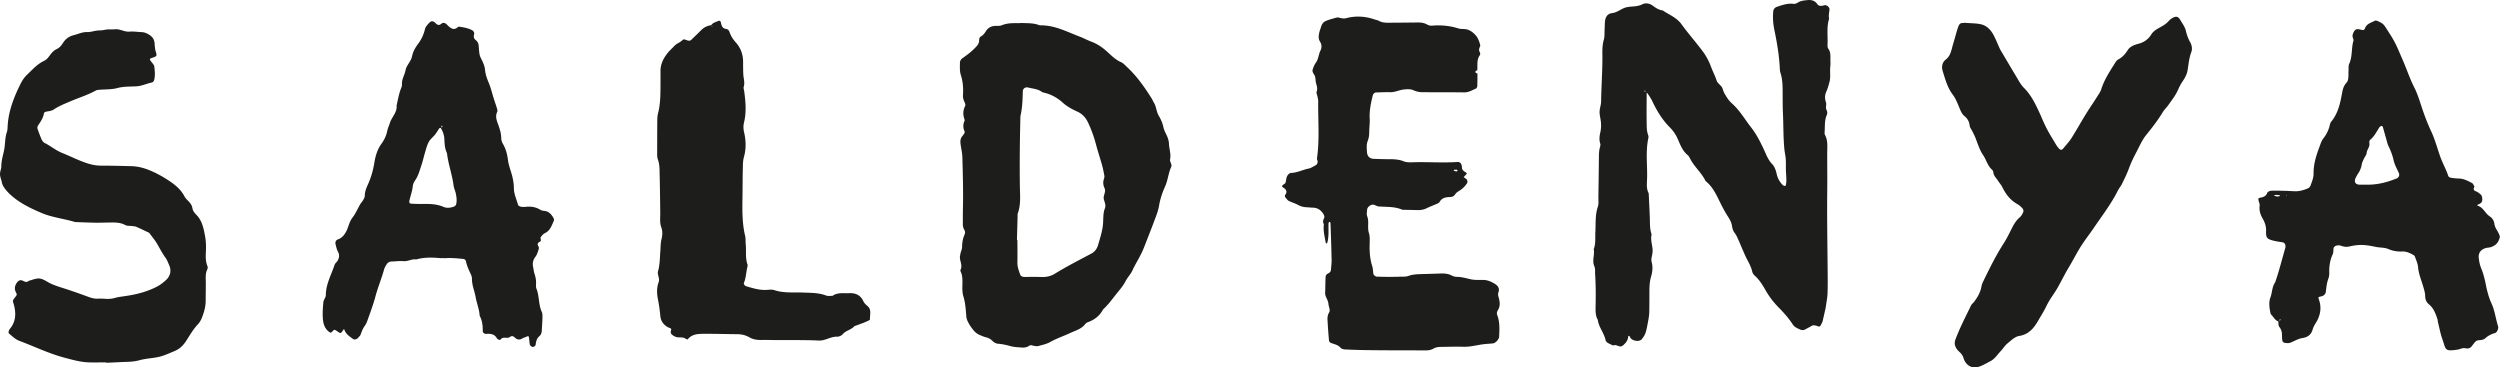
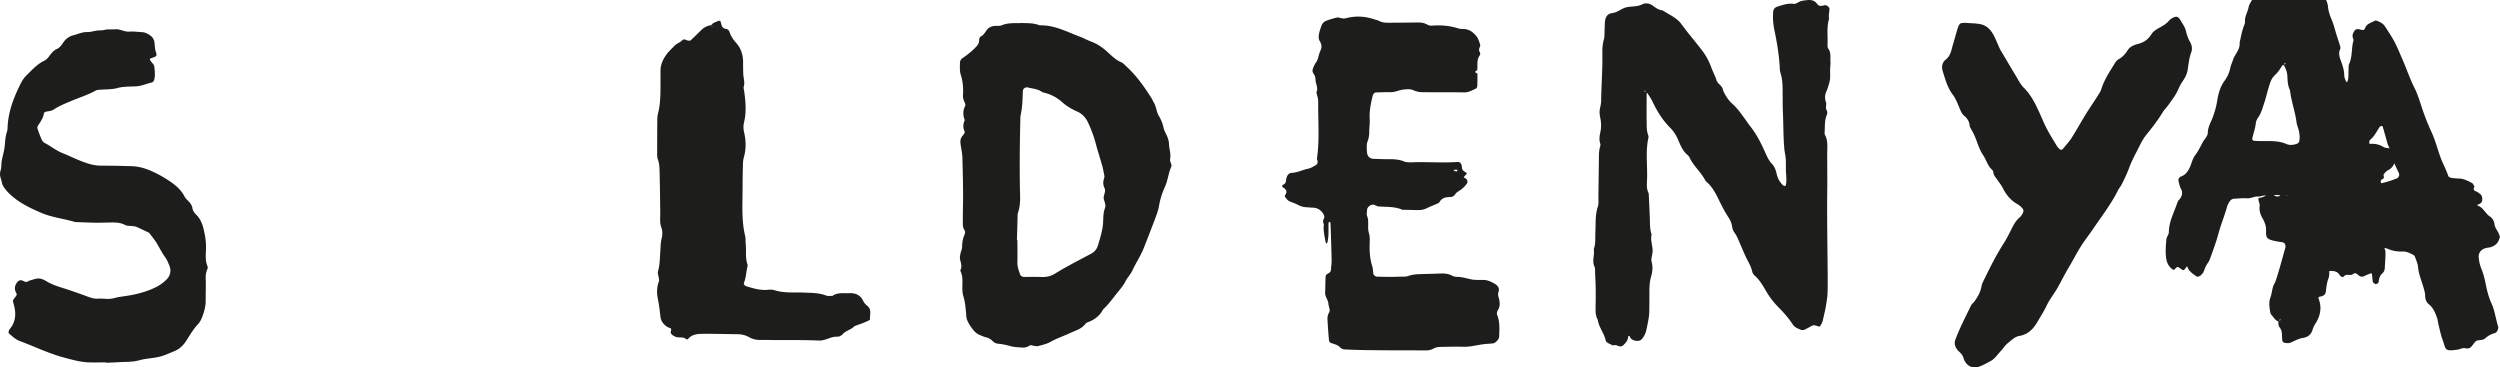
<svg xmlns="http://www.w3.org/2000/svg" viewBox="0 0 382.62 56.19" data-sanitized-data-name="Livello 1" data-name="Livello 1" id="Livello_1">
  <defs>
    <style>.cls-1{fill:#1d1d1b;stroke-width:0}</style>
  </defs>
-   <path d="M252.02 14.11c0 1.54-.03 3.08 0 4.62.01.64-.01 1.3.22 1.92.05.15.08.33.04.48-.46 2.09-.12 4.2-.2 6.3-.03.72-.12 1.47.25 2.15.06 1.21.12 2.43.17 3.64.04.89-.04 1.78.28 2.64-.18.73.04 1.43.13 2.14.05.39 0 .81-.09 1.2-.07.32-.12.6-.03.93.19.72.13 1.45-.08 2.16-.24.79-.27 1.59-.27 2.4 0 .97 0 1.95-.02 2.92 0 .56-.09 1.11-.2 1.68-.3 1.58-.34 1.83-.93 2.61a.7.7 0 0 1-.19.15c-.4.25-1.21.1-1.53-.29-.05-.06-.08-.14-.11-.21-.11-.22-.25-.2-.28.05-.06.53-.37.89-.73 1.22-.11.1-.28.2-.42.2-.38.01-.73-.35-1.14-.14-.29-.14-.59-.26-.86-.43-.13-.08-.26-.23-.29-.37-.23-1.11-1.06-2-1.2-3.14-.35-.59-.35-1.24-.34-1.89.04-1.7.04-3.4-.07-5.1-.02-.41.04-.85-.12-1.2-.38-.88.08-1.75-.09-2.62.33-.86.2-1.76.25-2.65.07-1.29-.05-2.59.38-3.85.15-.44.08-.97.08-1.45.03-2.03.06-4.05.08-6.08 0-.57.02-1.13.19-1.68.04-.14.06-.32.01-.46-.18-.56-.12-1.1.01-1.67.11-.47.14-.97.11-1.45-.03-.56-.21-1.11-.22-1.67 0-.56.23-1.1.24-1.67.03-2.43.23-4.86.19-7.29-.01-.73.02-1.45.23-2.17.13-.45.08-.96.11-1.45.02-.41.02-.81.05-1.21.06-.78.38-1.29 1.12-1.38.85-.11 1.44-.74 2.23-.9.78-.16 1.6-.05 2.37-.44.5-.26 1.11-.16 1.61.21.46.34.92.66 1.51.72.99.67 2.14 1.09 2.89 2.13 1.04 1.44 2.23 2.77 3.29 4.2.53.73.93 1.51 1.24 2.35.25.68.6 1.32.82 2.01.18.57.81.78.96 1.37.12.46.39.89.65 1.29.22.34.49.66.79.92 1.16 1.04 1.92 2.38 2.86 3.59.85 1.08 1.47 2.31 2.05 3.56.33.73.61 1.48 1.2 2.09.38.4.58.97.7 1.53.14.65.46 1.21.92 1.68.09.09.24.13.38.16.02 0 .1-.13.11-.2.04-.24.08-.48.07-.72 0-.49-.05-.97-.07-1.46-.01-.57.01-1.14-.02-1.7-.03-.48-.14-.95-.2-1.42-.19-1.85-.15-3.71-.23-5.56-.05-.97-.04-1.94-.05-2.92 0-1.13.02-2.26-.34-3.37-.1-.3-.09-.64-.11-.97-.12-1.94-.45-3.84-.85-5.74a9.5 9.5 0 0 1-.14-2.66c.02-.31.25-.6.55-.7.84-.28 1.67-.58 2.59-.46.21.03.48-.1.67-.22.44-.27.92-.3 1.4-.35.6-.07 1.13.05 1.51.58.29.4.68.33 1.08.21.36-.11.84.28.81.64-.04.47-.17.94-.06 1.42-.4 1.27-.18 2.58-.24 3.86 0 .24-.02.53.11.71.48.66.28 1.41.34 2.12.02.32-.05.64-.05.97-.03.64.07 1.32-.08 1.93-.14.53-.29 1.09-.52 1.6-.25.56-.22 1.07-.03 1.64.11.35-.13.76.09 1.16.11.19.13.51.04.7-.34.77-.3 1.58-.33 2.38 0 .24-.07.52.04.71.49.92.34 1.89.34 2.86 0 2.02.03 4.05 0 6.07-.04 4.05.04 8.1.07 12.15.01 1.05.02 2.11-.02 3.16-.02.64-.15 1.27-.24 1.9-.02.15-.05.31-.08.46-.14.63-.28 1.26-.43 1.89-.04.16-.12.3-.19.45l-.12.21c-.09.19-.23.23-.41.13-.07-.04-.15-.05-.23-.07-.23-.06-.46-.13-.7 0-.35.21-.71.39-1.07.58-.23.12-.48.1-.7 0-.44-.19-.89-.36-1.17-.81-.62-.95-1.37-1.79-2.17-2.6-.73-.74-1.38-1.58-1.91-2.5-.48-.83-.97-1.68-1.71-2.33-.17-.15-.34-.38-.39-.61-.19-.89-.69-1.63-1.06-2.43-.4-.88-.76-1.78-1.16-2.67a4.31 4.31 0 0 0-.47-.84c-.27-.34-.36-.73-.42-1.12-.08-.49-.3-.9-.57-1.32-.48-.74-.9-1.53-1.29-2.33-.57-1.17-1.12-2.33-2.17-3.17-.6-1.25-1.7-2.15-2.34-3.37-.11-.21-.22-.46-.4-.6-.79-.64-1.12-1.54-1.51-2.44a5.84 5.84 0 0 0-1.21-1.79c-1.15-1.15-2-2.53-2.69-4.01-.2-.43-.49-.83-.75-1.23-.03-.05-.14-.06-.22-.09-.05-.12-.11-.24-.16-.35-.04.04-.07.08-.12.13.12.05.23.1.34.15M156.14 3.51c.96.06 1.95-.03 2.88.33.07.03.16.04.24.04 2.18-.03 4.04.99 6 1.73.6.22 1.17.55 1.78.77.85.32 1.59.81 2.25 1.39.73.64 1.38 1.36 2.3 1.75.35.15.63.5.93.77 1.49 1.39 2.65 3.05 3.73 4.76.13.2.21.44.34.64.39.62.38 1.39.76 2.03.33.55.59 1.15.72 1.79.08.39.28.76.45 1.12.22.44.37.9.39 1.39.03.79.34 1.55.17 2.37-.08.36.35.78.17 1.16-.44.96-.5 2.03-.94 3-.43.95-.76 1.95-.93 3-.12.71-.4 1.4-.65 2.08-.54 1.44-1.1 2.86-1.66 4.29-.18.45-.39.89-.62 1.32-.37.72-.8 1.4-1.13 2.14-.27.6-.75 1.06-1.04 1.63-.3.59-.69 1.08-1.1 1.58-.77.93-1.45 1.94-2.35 2.76-.51.98-1.32 1.6-2.35 1.97-.15.05-.3.16-.39.28-.58.76-1.47.98-2.26 1.35-1.02.48-2.09.83-3.09 1.39-.55.31-1.21.45-1.83.62-.22.06-.48 0-.71-.04-.23-.03-.43-.18-.68 0-.34.24-.75.3-1.16.27-.56-.05-1.14-.06-1.68-.21-.62-.17-1.25-.32-1.9-.37-.33-.02-.63-.18-.86-.41-.3-.3-.62-.49-1.03-.58-.31-.07-.61-.22-.9-.33-.47-.19-.83-.51-1.12-.9-.25-.32-.48-.65-.66-1.01-.15-.28-.29-.59-.31-.9-.09-1.05-.14-2.09-.45-3.11-.19-.6-.17-1.28-.15-1.93.01-.65.01-1.29-.28-1.9-.03-.07-.05-.18-.02-.24.39-.72-.19-1.41-.07-2.12.03-.16.05-.32.09-.47.08-.31.23-.62.23-.93 0-.66.11-1.28.38-1.89.1-.22.1-.47-.03-.69-.17-.28-.25-.59-.24-.92 0-.73 0-1.46.01-2.19.07-2.67-.01-5.34-.08-8.01-.02-.72-.21-1.43-.29-2.15-.05-.41.02-.81.31-1.13.1-.12.19-.26.28-.39.09-.15.05-.28-.02-.45-.17-.38-.16-.79-.06-1.19.04-.16.17-.34.12-.46-.27-.72-.27-1.41.09-2.11.06-.12 0-.32-.05-.46-.17-.37-.32-.73-.29-1.16.07-1.06 0-2.08-.33-3.11-.19-.6-.14-1.28-.13-1.92 0-.21.16-.49.33-.61.8-.55 1.57-1.14 2.22-1.87.23-.25.37-.51.38-.85 0-.24.05-.53.27-.64.38-.2.59-.53.81-.87.34-.51.83-.74 1.44-.75.32 0 .67.02.96-.1.94-.39 1.91-.31 2.88-.32m-.57 33.21h.07c0 1.14.02 2.27 0 3.4-.02.67.21 1.27.43 1.88.07.2.33.35.58.35.89 0 1.78-.02 2.67.01.76.03 1.45-.12 2.08-.52 1.79-1.1 3.66-2.05 5.52-3.04.54-.28.89-.74 1.05-1.28.34-1.16.73-2.32.79-3.54.04-.73 0-1.44.28-2.15.19-.47-.08-.95-.18-1.42-.11-.56.39-1.07.11-1.66a1.84 1.84 0 0 1-.08-1.42c.05-.15.09-.32.06-.47-.12-.63-.24-1.27-.43-1.89-.29-1.01-.62-2-.88-3.01a19.56 19.56 0 0 0-1.16-3.18c-.36-.77-.85-1.35-1.63-1.71-.81-.37-1.59-.78-2.27-1.39-.79-.72-1.7-1.23-2.74-1.5-.16-.04-.34-.06-.46-.15-.62-.46-1.37-.48-2.07-.66-.46-.12-.83.15-.84.58-.04 1.21-.06 2.42-.33 3.62-.05.24-.05.48-.05.73-.08 3.4-.12 6.81-.07 10.21.02 1.37.17 2.76-.31 4.09-.06.15-.03.32-.04.48-.03 1.22-.07 2.43-.1 3.64M226.12 11.21c0 .64 0 1.29-.02 1.93 0 .14-.1.36-.2.41-.59.26-1.13.6-1.82.59-2.11-.03-4.21-.01-6.32-.03-.49 0-.96-.08-1.42-.29-.46-.22-.95-.17-1.43-.13-.72.06-1.39.44-2.14.42-.73-.02-1.46.02-2.18.04-.21 0-.43.22-.49.45-.29 1.18-.54 2.36-.47 3.59.04.64-.07 1.29-.07 1.94 0 .49-.05.97-.23 1.43-.22.55-.15 1.12-.12 1.68.04.68.4 1.05 1.06 1.07.65.02 1.3.05 1.94.05.89 0 1.77-.02 2.63.33.36.15.8.16 1.2.15 2.34-.09 4.68.11 7.03-.05.34-.02.57.18.64.56.02.08.03.16.03.24 0 .36.21.56.51.74.32.19.29.22.04.48-.1.1-.18.2-.28.31.14.09.27.17.4.27.18.14.23.49.12.65-.27.41-.6.76-1.01 1.04-.26.18-.58.33-.75.58-.2.3-.42.48-.76.49-.66.02-1.3.07-1.68.75-.07.13-.24.21-.39.28-.52.23-1.05.42-1.56.67-.45.23-.91.31-1.41.3-.65-.01-1.29-.03-1.94-.04-.16 0-.34.02-.48-.04-1.15-.49-2.38-.38-3.59-.48-.23-.02-.45-.19-.68-.25-.43-.12-1.02.31-1.05.76-.02.32-.1.69 0 .96.35.85 0 1.75.28 2.61.17.53.12 1.13.11 1.69-.03 1.14.04 2.25.39 3.35.12.38.12.8.18 1.2.02.17.34.43.53.43.57.01 1.13.03 1.69.03.65 0 1.29 0 1.94-.03.4-.01.83.03 1.2-.11.63-.23 1.26-.26 1.91-.28.97-.03 1.95-.05 2.91-.09.66-.03 1.29.01 1.88.34.21.11.47.16.7.17.74 0 1.43.21 2.14.37.62.14 1.29.09 1.93.1.67.01 1.26.29 1.81.63.43.27.7.67.51 1.23-.08.23-.08.43-.01.69.2.7.35 1.41-.1 2.11-.12.18-.18.5-.1.68.44 1.09.35 2.22.31 3.35-.01.38-.55.98-.93 1.02-.48.06-.97.07-1.45.13-1.04.13-2.05.43-3.12.39-1.05-.03-2.1 0-3.16.02-.48 0-.97.01-1.41.27-.36.21-.76.27-1.17.27-.57 0-1.13 0-1.7-.01-2.27 0-4.53 0-6.8-.03-1.3-.01-2.59-.05-3.88-.11-.22-.01-.51-.1-.65-.25-.4-.47-.97-.55-1.49-.75-.13-.05-.27-.23-.28-.36-.1-1.05-.17-2.09-.23-3.14-.03-.41.04-.81.25-1.17.13-.23.08-.46.02-.69-.06-.24-.12-.47-.14-.71-.07-.57-.52-1-.49-1.61.04-.81.02-1.62.07-2.43.01-.24.17-.42.42-.54.22-.1.38-.28.4-.56.03-.48.11-.97.1-1.45-.04-1.86-.1-3.73-.17-5.59 0-.21-.12-.32-.19-.26a.36.36 0 0 0-.11.21c-.03.97.07 1.94-.17 2.9-.02.07-.08.14-.13.21-.05-.05-.12-.1-.13-.16-.17-.94-.42-1.86-.28-2.83-.21-.31-.13-.59.02-.9.11-.22.02-.46-.12-.68-.38-.59-.88-.92-1.59-.94-.32 0-.65-.05-.97-.06-.5-.02-.94-.16-1.38-.4-.43-.23-.91-.35-1.33-.57-.2-.1-.34-.33-.5-.51-.23-.25-.01-.44.08-.64.12-.25.03-.47-.13-.66-.1-.12-.26-.19-.38-.29-.15-.11-.12-.24.06-.37.12-.09.3-.17.35-.3.09-.22.1-.47.15-.7.1-.43.37-.8.79-.82.91-.04 1.71-.48 2.57-.65.38-.07.74-.32 1.09-.5a.61.61 0 0 0 .33-.59c0-.16-.12-.32-.1-.47.42-2.9.15-5.81.19-8.72 0-.47-.18-.94-.28-1.41.33-.65-.11-1.25-.13-1.88 0-.16-.03-.32-.06-.48-.09-.39-.51-.68-.38-1.11.11-.38.28-.77.51-1.09.39-.55.39-1.23.68-1.81.23-.47.21-.94-.07-1.39-.28-.45-.21-.93-.1-1.41.07-.31.2-.61.29-.92.13-.42.41-.71.79-.86.53-.2 1.07-.35 1.62-.49.14-.04.32.02.47.06.32.08.62.13.95.04 1.44-.38 2.87-.3 4.29.18.23.08.48.11.68.22.45.25.92.3 1.41.3 1.54-.01 3.07-.02 4.61-.04.5 0 .96.07 1.4.32.2.11.46.18.69.17 1.39-.12 2.74 0 4.08.42.3.09.64.08.96.1.7.05 1.22.44 1.66.92.38.41.57.96.72 1.5.02.07.01.17-.02.23-.13.29-.24.57-.04.89.07.12.09.36.01.45-.53.72-.32 1.56-.4 2.34l.06-.06c-.15.08-.4.11-.33.36.03.09.22.13.33.2l-.06-.06Zm-3.64 14.9c.14.05.28.11.42.13.05 0 .13-.08.18-.13 0 0-.06-.12-.09-.13-.14-.01-.29 0-.43 0-.03 0-.05.08-.08.12M348.81 49.23c-.61-.14-.83-.72-1.23-1.1-.05-.05-.07-.15-.09-.22-.17-.8-.29-1.64 0-2.4.28-.76.23-1.61.72-2.3.61-1.75 1.05-3.55 1.57-5.33.02-.07 0-.16 0-.24.03-.2-.17-.51-.37-.54-.47-.09-.96-.14-1.43-.26-1.01-.25-1.2-.44-1.16-1.48.03-.69-.18-1.3-.49-1.85-.38-.66-.6-1.29-.49-2.05.03-.22-.1-.46-.15-.69-.09-.37-.08-.45.19-.5.49-.1.92-.21 1.12-.76.06-.16.39-.31.61-.32.64-.03 1.29 0 1.94.01.56.01 1.13.05 1.69.07.66.02 1.28-.16 1.88-.4.25-.1.42-.24.5-.47.22-.6.48-1.19.47-1.87-.02-1.48.45-2.86.96-4.22.14-.38.26-.77.51-1.09.51-.65.86-1.36 1.03-2.16.03-.15.1-.32.2-.44 1.07-1.3 1.39-2.88 1.68-4.47.1-.58.27-1.08.68-1.52.15-.16.22-.43.25-.67.04-.4.02-.81.04-1.21.02-.32-.03-.68.09-.96.53-1.14.32-2.4.66-3.56.04-.13-.04-.31-.09-.46-.12-.34.01-.63.16-.92.17-.33.44-.45.8-.37.69.16.76.19.91-.19.28-.7.96-.81 1.5-1.12.1-.06.3 0 .43.05.76.35.88.45 1.27 1.05 1.5 2.31 1.45 2.34 2.65 5.12.57 1.33 1.03 2.71 1.69 4.01.47.93.78 1.94 1.11 2.94.43 1.31.92 2.59 1.5 3.83.58 1.25.92 2.58 1.38 3.87.36.99.88 1.9 1.21 2.9.04.12.24.23.38.26.4.07.8.11 1.21.12.76.01 1.4.36 2.04.69.17.09.25.37.38.56-.21.34-.17.57.24.72.22.08.42.24.61.39.28.21.34.52.34.86 0 .37-.2.59-.53.71-.24.08-.29.2-.13.25.83.27 1.11 1.16 1.78 1.6.43.28.68.69.74 1.19.07.59.49 1.01.7 1.54.18.45.16.42-.01.88-.22.59-.65.9-1.2 1.1-.22.08-.48.08-.71.13-.85.2-1.27.76-1.18 1.55.06.56.18 1.11.4 1.64.3.74.5 1.52.66 2.32.2 1.03.46 2.05.9 3.01.51 1.11.63 2.33 1 3.49.11.33-.17.94-.47 1.02-.56.15-1.05.4-1.48.79-.25.23-.58.27-.9.3-.54.06-.53.08-1.17.91-.27.34-.58.43-1.05.32-.35-.08-.75.16-1.15.22-2.08.32-1.74-.06-2.31-1.61-.3-.83-.45-1.71-.67-2.57-.04-.16-.03-.33-.08-.48-.28-.85-.59-1.69-1.31-2.28-.41-.34-.56-.76-.57-1.27-.01-.48-.15-.94-.29-1.41-.29-1-.71-1.96-.8-3.02-.05-.55-.3-1.09-.49-1.62-.04-.12-.21-.23-.35-.3-.5-.26-1-.49-1.6-.46-.73.03-1.42-.08-2.12-.38-.57-.25-1.26-.19-1.89-.32-1.65-.35-2.53-.42-4.06-.07-.52.12-.94.02-1.4-.15-.14-.05-.32-.01-.48 0-.21 0-.51.22-.54.41-.05.32 0 .68-.14.95-.42.91-.55 1.85-.52 2.84.01.32-.05.65-.16.95-.23.62-.28 1.26-.36 1.9-.06.45-.34.67-.8.76-.38.07-.39.13-.26.48.4 1.14.26 2.21-.3 3.26-.23.42-.52.8-.66 1.29-.2.75-.69 1.19-1.54 1.32-.62.09-1.21.44-1.8.69-.32.14-.64.09-.95.05-.13-.02-.31-.17-.34-.29-.06-.31-.06-.64-.07-.97 0-.41-.11-.8-.37-1.13-.22-.28-.16-.61-.18-.93.12-.06.24-.12.37-.18-.04-.04-.08-.09-.13-.13-.06.13-.11.25-.17.38m13.86-20.96q1.89-.05 3.93-.86c.08-.03.15-.06.23-.08.3-.11.49-.49.37-.78-.28-.67-.67-1.31-.82-2-.17-.8-.47-1.53-.82-2.26-.1-.22-.16-.46-.22-.69-.2-.69-.39-1.39-.59-2.09-.06-.21-.17-.28-.32-.19-.07.04-.16.07-.2.13-.44.66-.77 1.4-1.41 1.93-.2.16-.16.41-.14.66.04.5-.38.86-.42 1.35-.02.3-.27.57-.4.86-.13.29-.3.58-.35.88-.08.49-.24.94-.51 1.35-.14.2-.25.41-.37.63-.37.69-.15 1.15.56 1.16h1.49m-14.2 1.81c.4 0 .63-.11.49-.16-.14-.06-.31-.06-.46-.08-.08 0-.16 0-.24.01-.08.02-.15.05-.23.08.15.05.29.1.44.15m1.54-.19-.09.08.15.02-.06-.1ZM67.91 39.5c-.28 0-.45.01-.61 0-1.21-.11-2.42-.13-3.6.21-.66-.12-1.23.31-1.9.26-.56-.05-1.13.02-1.7.05-.16 0-.33 0-.48.06a.88.88 0 0 0-.38.28c-.18.27-.36.55-.45.86-.39 1.4-.95 2.74-1.33 4.15-.33 1.25-.79 2.45-1.22 3.67-.11.3-.24.61-.43.86-.3.4-.44.85-.62 1.31-.08.21-.29.38-.45.56-.15.16-.53.24-.66.14-.45-.33-.94-.63-1.23-1.13-.08-.14-.13-.29-.2-.43-.09.12-.18.24-.26.36-.2.29-.3.31-.56.14-.07-.04-.13-.09-.2-.14-.45-.31-.46-.32-.84.1-.13.14-.22.12-.4 0-.65-.47-.89-1.17-.96-1.88-.09-.88-.02-1.78.06-2.66.03-.38.38-.75.38-1.12.01-1.67.84-3.1 1.34-4.62.07-.22.3-.38.43-.58.27-.44.36-.91.11-1.38-.2-.36-.28-.75-.38-1.14-.09-.36 0-.66.37-.8.57-.21.91-.6 1.2-1.12.4-.7.48-1.53 1-2.19.49-.63.8-1.39 1.21-2.09.12-.21.3-.38.42-.59.12-.21.26-.45.26-.67 0-.68.27-1.27.53-1.85.46-1.04.76-2.12.94-3.25.17-1.03.47-2.04 1.11-2.91.43-.59.73-1.25.87-1.98.08-.39.27-.76.39-1.15.28-.92 1.14-1.62 1.03-2.69.22-.94.37-1.9.75-2.79.06-.15.08-.32.07-.48-.04-.76.41-1.39.54-2.09.16-.83.85-1.37 1.01-2.18.14-.73.52-1.35.96-1.94.48-.66.82-1.39 1.01-2.19.1-.41.4-.7.67-.99.26-.28.51-.29.82-.06.06.05.12.11.18.17.27.26.54.31.83.05.21-.19.45-.17.66-.04.2.13.35.33.54.49.4.34.83.51 1.29.09.06-.05.15-.12.21-.1.71.1 1.43.21 2.06.57.2.11.33.38.26.63-.1.35-.04.61.25.85.26.21.42.49.45.83.03.32.04.65.08.97.03.24.06.49.15.71.28.66.67 1.25.74 2.02.06.71.32 1.42.6 2.08.25.6.41 1.22.59 1.84.2.69.45 1.38.66 2.07.04.15.08.35.02.47-.33.66-.09 1.28.12 1.87.25.69.48 1.36.49 2.1 0 .31.1.65.26.92.46.79.67 1.63.78 2.52.07.56.25 1.1.42 1.64.27.85.47 1.71.48 2.61 0 .91.4 1.72.64 2.58.03.12.24.22.38.26.23.05.48.07.72.04.83-.1 1.6 0 2.33.46.19.12.46.14.7.17.62.1.98.54 1.27 1.03.07.13.13.33.08.45-.33.72-.55 1.52-1.37 1.91-.27.13-.51.41-.66.67-.09.16.21.47-.1.63-.34.17-.46.37-.23.73.07.11.08.32.03.45-.13.38-.24.8-.47 1.1-.38.49-.5 1-.38 1.58.08.39.12.8.25 1.18.16.47.22.94.2 1.43 0 .24-.03.5.06.72.46 1.14.3 2.41.81 3.54.13.28.12.64.11.95-.01.65-.07 1.29-.1 1.94-.01.34-.13.65-.38.86-.41.35-.5.81-.56 1.3-.03.22-.38.4-.56.31-.12-.07-.28-.19-.32-.31-.08-.31-.08-.64-.12-.96-.06-.39-.08-.41-.4-.27-.22.09-.46.16-.66.28-.4.23-.76.2-1.09-.12-.24-.23-.46-.36-.8-.11-.39.3-.98-.12-1.36.32-.13.15-.27.16-.43.03-.06-.05-.15-.08-.19-.15-.37-.69-1.01-.72-1.67-.68-.24.01-.5-.21-.5-.43.02-.82-.07-1.61-.47-2.35-.05-.98-.44-1.88-.61-2.83-.17-.95-.58-1.86-.57-2.85 0-.23-.08-.48-.18-.69-.32-.66-.61-1.32-.76-2.04-.02-.12-.23-.26-.36-.28-1.05-.1-2.09-.2-3.03-.1m-.42-19.96c-.08.02-.2 0-.23.05-.23.32-.42.67-.67.98-.3.38-.71.68-.94 1.09-.27.48-.41 1.04-.57 1.58-.21.69-.36 1.4-.6 2.09-.25.76-.45 1.54-.92 2.22-.18.26-.34.58-.37.88-.08.81-.38 1.56-.54 2.34-.03.16.06.34.23.36.48.04.96.05 1.43.05 1.21 0 2.41-.06 3.57.45.5.22 1.12.16 1.66-.07.13-.05.26-.22.29-.35.13-.56.05-1.12-.07-1.68-.09-.39-.28-.77-.33-1.16-.21-1.68-.82-3.28-1.01-4.96-.33-.67-.37-1.39-.4-2.12-.02-.66-.25-1.26-.6-1.82.14-.05.45.02.22-.3-.05.12-.1.24-.16.36M16.23 55.46c-.89 0-1.78.03-2.67 0-1.3-.05-2.53-.41-3.78-.74-2.35-.63-4.52-1.7-6.79-2.54-.62-.23-1.08-.69-1.57-1.1-.14-.11-.13-.29-.06-.46.03-.07.05-.16.1-.22 1.07-1.25 1.02-2.66.56-4.11-.1-.31.03-.45.17-.63.09-.13.2-.26.29-.39.11-.15.09-.29 0-.45-.31-.55-.26-1.07.12-1.58.23-.3.48-.43.83-.3.29.11.54.34.88.11a.65.65 0 0 1 .22-.11c.46-.12.92-.32 1.38-.32.47 0 .92.26 1.35.51.69.41 1.46.66 2.23.91 1.39.43 2.75.92 4.11 1.42.47.17.92.28 1.41.25.4-.02.81 0 1.21.03.49.03.96-.02 1.44-.16.39-.11.79-.16 1.19-.22 2.09-.28 3.67-.73 5.09-1.45.59-.3 1.09-.68 1.56-1.14.6-.61.75-1.4.38-2.22-.17-.37-.3-.76-.54-1.09-.48-.66-.85-1.37-1.25-2.07-.35-.62-.84-1.18-1.26-1.76-.66-.31-1.31-.63-1.98-.92-.22-.09-.48-.09-.72-.12-.32-.04-.69 0-.95-.14-.83-.46-1.72-.4-2.61-.39-.73.01-1.46.04-2.18.02-.97-.02-1.94-.06-2.91-.1-1.7-.52-3.48-.69-5.13-1.39-1.8-.77-3.53-1.6-4.95-2.98a6.43 6.43 0 0 1-.64-.73c-.25-.32-.44-.67-.5-1.09-.09-.37-.26-.77-.26-1.16 0-.39.2-.78.2-1.17 0-.91.29-1.74.45-2.61.16-.87.1-1.77.4-2.63.08-.22.1-.47.11-.72.09-2.4.94-4.57 1.99-6.68.26-.52.57-.98.98-1.37.82-.78 1.56-1.64 2.62-2.14.3-.14.52-.37.72-.63.34-.46.68-.93 1.21-1.17.47-.22.73-.59 1-1 .36-.55.89-.94 1.54-1.11.7-.17 1.35-.51 2.12-.49.47.02.95-.15 1.44-.22.39-.05.8-.02 1.18-.11.56-.14 1.13-.05 1.69-.1.75-.06 1.38.42 2.14.36.64-.05 1.29.05 1.93.08.42.02.78.19 1.13.41.43.27.72.63.79 1.15.06.48.05.96.2 1.43.22.67.16.7-.61.96-.34.12-.36.17-.16.47.09.13.21.25.3.38s.22.27.24.42c.08.72.18 1.45-.04 2.17a.54.54 0 0 1-.34.32c-.79.16-1.51.53-2.35.58-.96.06-1.92 0-2.89.26-.92.25-1.92.19-2.88.28-.16.01-.33.04-.46.11-1.27.71-2.67 1.12-4 1.7-.82.35-1.65.68-2.39 1.18-.36.24-.75.27-1.15.34-.14.02-.37.14-.38.23-.1.75-.54 1.33-.93 1.94-.08.12-.1.33-.05.47.18.53.38 1.06.6 1.58.1.21.26.46.45.56.94.47 1.74 1.16 2.72 1.55 1.42.57 2.78 1.3 4.27 1.71.56.15 1.09.23 1.67.23 1.53 0 3.07.04 4.61.08 1.07.02 2.08.3 3.04.72.89.38 1.74.85 2.56 1.38 1.03.67 1.98 1.4 2.56 2.52.18.35.52.62.78.92.21.25.38.52.43.85.06.42.31.75.6 1.04.91.91 1.13 2.12 1.35 3.3.13.71.16 1.45.13 2.18-.04.82-.09 1.61.23 2.39.06.13.05.34-.01.47-.35.69-.24 1.42-.24 2.15 0 .89-.02 1.78-.02 2.67 0 .74-.16 1.43-.4 2.13-.19.55-.39 1.05-.79 1.48-.72.76-1.24 1.68-1.81 2.56-.45.7-1.03 1.25-1.81 1.56-.82.33-1.6.72-2.5.9-.95.19-1.94.23-2.86.49-.97.27-1.92.23-2.88.28-.73.04-1.46.07-2.18.1v-.05ZM108.79 3.96c.24-.49.75-.57 1.18-.77.13-.06.32.04.35.21.11.49.19.95.82 1.03.26.03.43.24.51.47.21.62.55 1.14 1 1.64.72.81 1.07 1.8 1.08 2.89 0 .65 0 1.3.03 1.94.03.63.27 1.25.07 1.9-.07.21.04.47.07.71.22 1.61.36 3.21-.04 4.81-.11.47-.09.96.02 1.44.3 1.28.33 2.55-.03 3.83-.15.54-.15 1.12-.16 1.68-.04 1.38-.03 2.75-.05 4.13-.03 2.1-.09 4.2.41 6.27.09.39.04.81.08 1.21.11 1.04-.09 2.1.27 3.12.05.13 0 .31-.03.46-.19.78-.19 1.6-.51 2.35-.08.2.12.46.38.54 1.08.32 2.16.65 3.32.53.32-.03.67-.04.96.06 1.5.49 3.05.3 4.58.37 1.13.05 2.25.03 3.33.45.29.11.64.04.96.06.79-.57 1.7-.38 2.57-.42.99-.05 1.74.3 2.17 1.22.14.3.37.52.62.73.69.56.36 1.34.4 2.03 0 .06-.08.15-.15.18-.29.14-.58.27-.88.39-.45.17-.91.33-1.36.5-.48.56-1.29.66-1.78 1.22a1 1 0 0 1-.39.28c-.14.07-.31.12-.46.11-.99-.05-1.8.64-2.83.59-2.1-.1-4.2-.06-6.31-.07-.81 0-1.62-.04-2.42-.02-.66.02-1.29-.07-1.87-.4-.57-.33-1.19-.48-1.85-.48-1.7-.02-3.4-.07-5.1-.06-.88 0-1.79.02-2.45.79-.11.13-.25.04-.41-.07-.43-.28-.96-.09-1.42-.24-.22-.07-.44-.2-.62-.35-.19-.16-.25-.4-.15-.65.07-.19.02-.3-.18-.37-.15-.06-.31-.11-.44-.2-.57-.37-.94-.9-1.01-1.58-.09-.89-.2-1.76-.38-2.64-.17-.86-.2-1.77.13-2.64.08-.2.04-.48-.01-.71-.07-.32-.19-.62-.09-.95.29-1.02.26-2.08.35-3.13.04-.57.03-1.14.16-1.69.16-.65.21-1.25-.03-1.89-.25-.69-.14-1.44-.15-2.17-.02-1.94-.04-3.88-.09-5.82-.02-.8.01-1.62-.28-2.4-.11-.29-.1-.64-.1-.96 0-1.7 0-3.4.02-5.1 0-.32.03-.65.11-.96.39-1.51.37-3.04.38-4.58v-1.94c0-1.01.42-1.87 1.03-2.65.34-.44.76-.81 1.14-1.21.32-.33.83-.48 1.18-.83.21-.22.44-.08.66 0 .23.08.47.15.68-.04.53-.5 1.05-1.01 1.56-1.52.42-.41.92-.65 1.5-.74.03.07.05.15.1.2.03.03.1.03.16.04-.1-.06-.21-.12-.32-.18M300.55 3.48c1.12.1 1.98.06 2.76.27.82.22 1.41.88 1.81 1.63.35.66.62 1.36.93 2.04.11.24.25.46.39.69.69 1.16 1.37 2.33 2.07 3.48.39.64.73 1.34 1.25 1.86 1.1 1.09 1.74 2.42 2.37 3.79.37.81.7 1.64 1.11 2.43.47.9 1.01 1.75 1.53 2.62.1.16.23.3.35.44.23.27.45.25.66-.01.43-.53.9-1.03 1.26-1.59.76-1.2 1.45-2.45 2.2-3.67.55-.89 1.15-1.75 1.71-2.64.24-.38.52-.76.65-1.18.47-1.49 1.33-2.76 2.14-4.06.12-.19.28-.39.47-.49.62-.33 1.06-.82 1.43-1.41.36-.57 1.01-.81 1.62-.97.89-.23 1.53-.69 2.02-1.48.24-.39.69-.7 1.11-.93.57-.31 1.13-.61 1.55-1.11.12-.14.28-.27.44-.37.62-.38.97-.36 1.33.27.31.54.7 1.02.85 1.69.12.53.33 1.13.62 1.64.29.5.37 1.07.2 1.54-.34.89-.42 1.81-.56 2.72-.11.7-.43 1.27-.81 1.82-.3.44-.51.9-.73 1.38-.35.77-.9 1.46-1.4 2.17-.28.4-.65.74-.9 1.16-.74 1.22-1.61 2.34-2.52 3.46-.62.77-1.02 1.72-1.49 2.61-.42.8-.82 1.61-1.13 2.46-.3.83-.7 1.63-1.09 2.43-.16.34-.43.62-.59.95-1.04 2.09-2.47 3.93-3.77 5.85-.56.83-1.2 1.63-1.75 2.48-.71 1.08-1.29 2.25-1.95 3.36-.64 1.05-1.17 2.15-1.77 3.21-.53.94-1.23 1.79-1.7 2.78-.38.8-.86 1.55-1.3 2.31-.63 1.09-1.42 2.08-2.89 2.31-.64.1-1.23.68-1.78 1.13-.4.33-.68.8-1.04 1.18-.49.53-.93 1.2-1.53 1.52-.61.32-1.23.7-1.89.9-1.07.32-1.99-.3-2.3-1.41-.06-.2-.18-.41-.31-.57-.19-.24-.45-.42-.63-.66-.34-.47-.51-.91-.27-1.56.67-1.8 1.56-3.49 2.39-5.21.1-.2.3-.34.44-.52.55-.72 1-1.49 1.15-2.4.04-.22.12-.43.21-.63.97-1.99 1.94-3.99 3.14-5.86.49-.76.89-1.57 1.29-2.37.32-.65.69-1.26 1.26-1.73.11-.1.2-.23.28-.35.36-.6.34-.78-.18-1.27-.16-.15-.35-.28-.54-.39-1.06-.6-1.75-1.51-2.27-2.58-.16-.33-.43-.61-.63-.93-.27-.44-.7-.78-.75-1.36-.01-.14-.1-.3-.21-.39-.67-.59-.85-1.48-1.33-2.19-.55-.8-.83-1.74-1.18-2.64-.13-.34-.31-.67-.47-1.01-.15-.3-.4-.59-.43-.9-.06-.62-.34-1.08-.79-1.45-.4-.33-.57-.76-.76-1.22-.3-.71-.58-1.46-1.04-2.07-.82-1.08-1.14-2.35-1.53-3.58-.2-.61-.12-1.33.46-1.78.76-.59.86-1.46 1.1-2.28.24-.78.44-1.57.68-2.35.29-.9.4-.97.96-.97" class="cls-1" />
+   <path d="M252.02 14.11c0 1.54-.03 3.08 0 4.62.01.64-.01 1.3.22 1.92.05.15.08.33.04.48-.46 2.09-.12 4.2-.2 6.3-.03.72-.12 1.47.25 2.15.06 1.21.12 2.43.17 3.64.04.89-.04 1.78.28 2.64-.18.73.04 1.43.13 2.14.05.39 0 .81-.09 1.2-.07.32-.12.6-.03.93.19.72.13 1.45-.08 2.16-.24.79-.27 1.59-.27 2.4 0 .97 0 1.95-.02 2.92 0 .56-.09 1.11-.2 1.68-.3 1.58-.34 1.83-.93 2.61a.7.7 0 0 1-.19.15c-.4.25-1.21.1-1.53-.29-.05-.06-.08-.14-.11-.21-.11-.22-.25-.2-.28.05-.06.53-.37.89-.73 1.22-.11.1-.28.2-.42.2-.38.01-.73-.35-1.14-.14-.29-.14-.59-.26-.86-.43-.13-.08-.26-.23-.29-.37-.23-1.11-1.06-2-1.2-3.14-.35-.59-.35-1.24-.34-1.89.04-1.7.04-3.4-.07-5.1-.02-.41.04-.85-.12-1.2-.38-.88.08-1.75-.09-2.62.33-.86.2-1.76.25-2.65.07-1.29-.05-2.59.38-3.85.15-.44.08-.97.08-1.45.03-2.03.06-4.05.08-6.08 0-.57.02-1.13.19-1.68.04-.14.06-.32.01-.46-.18-.56-.12-1.1.01-1.67.11-.47.14-.97.11-1.45-.03-.56-.21-1.11-.22-1.67 0-.56.23-1.1.24-1.67.03-2.43.23-4.86.19-7.29-.01-.73.02-1.45.23-2.17.13-.45.08-.96.11-1.45.02-.41.02-.81.05-1.21.06-.78.38-1.29 1.12-1.38.85-.11 1.44-.74 2.23-.9.78-.16 1.6-.05 2.37-.44.5-.26 1.11-.16 1.61.21.46.34.92.66 1.51.72.99.67 2.14 1.09 2.89 2.13 1.04 1.44 2.23 2.77 3.29 4.2.53.73.93 1.51 1.24 2.35.25.68.6 1.32.82 2.01.18.57.81.78.96 1.37.12.46.39.89.65 1.29.22.34.49.66.79.92 1.16 1.04 1.92 2.38 2.86 3.59.85 1.08 1.47 2.31 2.05 3.56.33.73.61 1.48 1.2 2.09.38.4.58.97.7 1.53.14.65.46 1.21.92 1.68.09.09.24.13.38.16.02 0 .1-.13.11-.2.04-.24.08-.48.07-.72 0-.49-.05-.97-.07-1.46-.01-.57.01-1.14-.02-1.7-.03-.48-.14-.95-.2-1.42-.19-1.85-.15-3.71-.23-5.56-.05-.97-.04-1.94-.05-2.92 0-1.13.02-2.26-.34-3.37-.1-.3-.09-.64-.11-.97-.12-1.94-.45-3.84-.85-5.74a9.5 9.5 0 0 1-.14-2.66c.02-.31.25-.6.55-.7.84-.28 1.67-.58 2.59-.46.21.03.48-.1.67-.22.44-.27.92-.3 1.4-.35.6-.07 1.13.05 1.51.58.29.4.68.33 1.08.21.36-.11.84.28.81.64-.04.47-.17.94-.06 1.42-.4 1.27-.18 2.58-.24 3.86 0 .24-.02.53.11.71.48.66.28 1.41.34 2.12.02.32-.05.64-.05.97-.03.64.07 1.32-.08 1.93-.14.53-.29 1.09-.52 1.6-.25.56-.22 1.07-.03 1.64.11.35-.13.76.09 1.16.11.19.13.51.04.7-.34.77-.3 1.58-.33 2.38 0 .24-.07.52.04.71.49.92.34 1.89.34 2.86 0 2.02.03 4.05 0 6.07-.04 4.05.04 8.1.07 12.15.01 1.05.02 2.11-.02 3.16-.02.64-.15 1.27-.24 1.9-.02.15-.05.31-.08.46-.14.63-.28 1.26-.43 1.89-.04.16-.12.3-.19.45l-.12.21c-.09.19-.23.23-.41.13-.07-.04-.15-.05-.23-.07-.23-.06-.46-.13-.7 0-.35.21-.71.39-1.07.58-.23.12-.48.1-.7 0-.44-.19-.89-.36-1.17-.81-.62-.95-1.37-1.79-2.17-2.6-.73-.74-1.38-1.58-1.91-2.5-.48-.83-.97-1.68-1.71-2.33-.17-.15-.34-.38-.39-.61-.19-.89-.69-1.63-1.06-2.43-.4-.88-.76-1.78-1.16-2.67a4.31 4.31 0 0 0-.47-.84c-.27-.34-.36-.73-.42-1.12-.08-.49-.3-.9-.57-1.32-.48-.74-.9-1.53-1.29-2.33-.57-1.17-1.12-2.33-2.17-3.17-.6-1.25-1.7-2.15-2.34-3.37-.11-.21-.22-.46-.4-.6-.79-.64-1.12-1.54-1.51-2.44a5.84 5.84 0 0 0-1.21-1.79c-1.15-1.15-2-2.53-2.69-4.01-.2-.43-.49-.83-.75-1.23-.03-.05-.14-.06-.22-.09-.05-.12-.11-.24-.16-.35-.04.04-.07.08-.12.13.12.05.23.1.34.15M156.14 3.51c.96.06 1.95-.03 2.88.33.07.03.16.04.24.04 2.18-.03 4.04.99 6 1.73.6.22 1.17.55 1.78.77.85.32 1.59.81 2.25 1.39.73.64 1.38 1.36 2.3 1.75.35.15.63.5.93.77 1.49 1.39 2.65 3.05 3.73 4.76.13.2.21.44.34.64.39.62.38 1.39.76 2.03.33.55.59 1.15.72 1.79.08.39.28.76.45 1.12.22.44.37.9.39 1.39.03.79.34 1.55.17 2.37-.08.36.35.78.17 1.16-.44.96-.5 2.03-.94 3-.43.95-.76 1.95-.93 3-.12.71-.4 1.4-.65 2.08-.54 1.44-1.1 2.86-1.66 4.29-.18.45-.39.89-.62 1.32-.37.72-.8 1.4-1.13 2.14-.27.6-.75 1.06-1.04 1.63-.3.59-.69 1.08-1.1 1.58-.77.93-1.45 1.94-2.35 2.76-.51.98-1.32 1.6-2.35 1.97-.15.05-.3.16-.39.28-.58.76-1.47.98-2.26 1.35-1.02.48-2.09.83-3.09 1.39-.55.31-1.21.45-1.83.62-.22.06-.48 0-.71-.04-.23-.03-.43-.18-.68 0-.34.24-.75.3-1.16.27-.56-.05-1.14-.06-1.68-.21-.62-.17-1.25-.32-1.9-.37-.33-.02-.63-.18-.86-.41-.3-.3-.62-.49-1.03-.58-.31-.07-.61-.22-.9-.33-.47-.19-.83-.51-1.12-.9-.25-.32-.48-.65-.66-1.01-.15-.28-.29-.59-.31-.9-.09-1.05-.14-2.09-.45-3.11-.19-.6-.17-1.28-.15-1.93.01-.65.01-1.29-.28-1.9-.03-.07-.05-.18-.02-.24.39-.72-.19-1.41-.07-2.12.03-.16.05-.32.09-.47.08-.31.23-.62.23-.93 0-.66.11-1.28.38-1.89.1-.22.1-.47-.03-.69-.17-.28-.25-.59-.24-.92 0-.73 0-1.46.01-2.19.07-2.67-.01-5.34-.08-8.01-.02-.72-.21-1.43-.29-2.15-.05-.41.02-.81.31-1.13.1-.12.19-.26.28-.39.09-.15.05-.28-.02-.45-.17-.38-.16-.79-.06-1.19.04-.16.17-.34.12-.46-.27-.72-.27-1.41.09-2.11.06-.12 0-.32-.05-.46-.17-.37-.32-.73-.29-1.16.07-1.06 0-2.08-.33-3.11-.19-.6-.14-1.28-.13-1.92 0-.21.16-.49.33-.61.8-.55 1.57-1.14 2.22-1.87.23-.25.37-.51.38-.85 0-.24.05-.53.27-.64.38-.2.59-.53.81-.87.34-.51.83-.74 1.44-.75.32 0 .67.02.96-.1.94-.39 1.91-.31 2.88-.32m-.57 33.21h.07c0 1.14.02 2.27 0 3.4-.02.67.21 1.27.43 1.88.07.2.33.35.58.35.89 0 1.78-.02 2.67.01.76.03 1.45-.12 2.08-.52 1.79-1.1 3.66-2.05 5.52-3.04.54-.28.89-.74 1.05-1.28.34-1.16.73-2.32.79-3.54.04-.73 0-1.44.28-2.15.19-.47-.08-.95-.18-1.42-.11-.56.39-1.07.11-1.66a1.84 1.84 0 0 1-.08-1.42c.05-.15.09-.32.06-.47-.12-.63-.24-1.27-.43-1.89-.29-1.01-.62-2-.88-3.01a19.56 19.56 0 0 0-1.16-3.18c-.36-.77-.85-1.35-1.63-1.71-.81-.37-1.59-.78-2.27-1.39-.79-.72-1.7-1.23-2.74-1.5-.16-.04-.34-.06-.46-.15-.62-.46-1.37-.48-2.07-.66-.46-.12-.83.15-.84.58-.04 1.21-.06 2.42-.33 3.62-.05.24-.05.48-.05.73-.08 3.4-.12 6.81-.07 10.21.02 1.37.17 2.76-.31 4.09-.06.15-.03.32-.04.48-.03 1.22-.07 2.43-.1 3.64M226.12 11.21c0 .64 0 1.29-.02 1.93 0 .14-.1.36-.2.41-.59.26-1.13.6-1.82.59-2.11-.03-4.21-.01-6.32-.03-.49 0-.96-.08-1.42-.29-.46-.22-.95-.17-1.43-.13-.72.06-1.39.44-2.14.42-.73-.02-1.46.02-2.18.04-.21 0-.43.22-.49.45-.29 1.18-.54 2.36-.47 3.59.04.64-.07 1.29-.07 1.94 0 .49-.05.97-.23 1.43-.22.55-.15 1.12-.12 1.68.04.68.4 1.05 1.06 1.07.65.02 1.3.05 1.94.05.89 0 1.77-.02 2.63.33.36.15.8.16 1.2.15 2.34-.09 4.68.11 7.03-.05.34-.02.57.18.64.56.02.08.03.16.03.24 0 .36.21.56.51.74.32.19.29.22.04.48-.1.1-.18.2-.28.31.14.09.27.17.4.27.18.14.23.49.12.65-.27.41-.6.76-1.01 1.04-.26.18-.58.33-.75.58-.2.3-.42.48-.76.49-.66.02-1.3.07-1.68.75-.07.13-.24.21-.39.28-.52.23-1.05.42-1.56.67-.45.23-.91.31-1.41.3-.65-.01-1.29-.03-1.94-.04-.16 0-.34.02-.48-.04-1.15-.49-2.38-.38-3.59-.48-.23-.02-.45-.19-.68-.25-.43-.12-1.02.31-1.05.76-.02.32-.1.69 0 .96.35.85 0 1.75.28 2.61.17.53.12 1.13.11 1.69-.03 1.14.04 2.25.39 3.35.12.38.12.8.18 1.2.02.17.34.43.53.43.57.01 1.13.03 1.69.03.65 0 1.29 0 1.94-.03.4-.01.83.03 1.2-.11.63-.23 1.26-.26 1.91-.28.97-.03 1.95-.05 2.91-.09.66-.03 1.29.01 1.88.34.21.11.47.16.7.17.74 0 1.43.21 2.14.37.62.14 1.29.09 1.93.1.67.01 1.26.29 1.81.63.43.27.7.67.51 1.23-.08.23-.08.43-.01.69.2.7.35 1.41-.1 2.11-.12.18-.18.5-.1.68.44 1.09.35 2.22.31 3.35-.01.38-.55.98-.93 1.02-.48.06-.97.07-1.45.13-1.04.13-2.05.43-3.12.39-1.05-.03-2.1 0-3.16.02-.48 0-.97.01-1.41.27-.36.21-.76.27-1.17.27-.57 0-1.13 0-1.7-.01-2.27 0-4.53 0-6.8-.03-1.3-.01-2.59-.05-3.88-.11-.22-.01-.51-.1-.65-.25-.4-.47-.97-.55-1.49-.75-.13-.05-.27-.23-.28-.36-.1-1.05-.17-2.09-.23-3.14-.03-.41.04-.81.25-1.17.13-.23.08-.46.02-.69-.06-.24-.12-.47-.14-.71-.07-.57-.52-1-.49-1.61.04-.81.02-1.62.07-2.43.01-.24.17-.42.42-.54.22-.1.38-.28.4-.56.03-.48.11-.97.1-1.45-.04-1.86-.1-3.73-.17-5.59 0-.21-.12-.32-.19-.26a.36.36 0 0 0-.11.21c-.03.97.07 1.94-.17 2.9-.02.07-.08.14-.13.21-.05-.05-.12-.1-.13-.16-.17-.94-.42-1.86-.28-2.83-.21-.31-.13-.59.02-.9.11-.22.02-.46-.12-.68-.38-.59-.88-.92-1.59-.94-.32 0-.65-.05-.97-.06-.5-.02-.94-.16-1.38-.4-.43-.23-.91-.35-1.33-.57-.2-.1-.34-.33-.5-.51-.23-.25-.01-.44.08-.64.12-.25.03-.47-.13-.66-.1-.12-.26-.19-.38-.29-.15-.11-.12-.24.06-.37.12-.09.3-.17.35-.3.09-.22.1-.47.15-.7.1-.43.37-.8.79-.82.91-.04 1.71-.48 2.57-.65.38-.07.74-.32 1.09-.5a.61.61 0 0 0 .33-.59c0-.16-.12-.32-.1-.47.42-2.9.15-5.81.19-8.72 0-.47-.18-.94-.28-1.41.33-.65-.11-1.25-.13-1.88 0-.16-.03-.32-.06-.48-.09-.39-.51-.68-.38-1.11.11-.38.28-.77.51-1.09.39-.55.39-1.23.68-1.81.23-.47.21-.94-.07-1.39-.28-.45-.21-.93-.1-1.41.07-.31.2-.61.29-.92.13-.42.41-.71.79-.86.53-.2 1.07-.35 1.62-.49.14-.04.32.02.47.06.32.08.62.13.95.04 1.44-.38 2.87-.3 4.29.18.23.08.48.11.68.22.45.25.92.3 1.41.3 1.54-.01 3.07-.02 4.61-.04.5 0 .96.07 1.4.32.2.11.46.18.69.17 1.39-.12 2.74 0 4.08.42.3.09.64.08.96.1.7.05 1.22.44 1.66.92.38.41.57.96.72 1.5.02.07.01.17-.02.23-.13.29-.24.57-.04.89.07.12.09.36.01.45-.53.72-.32 1.56-.4 2.34l.06-.06c-.15.08-.4.11-.33.36.03.09.22.13.33.2l-.06-.06Zm-3.64 14.9c.14.05.28.11.42.13.05 0 .13-.08.18-.13 0 0-.06-.12-.09-.13-.14-.01-.29 0-.43 0-.03 0-.05.08-.08.12M348.81 49.23c-.61-.14-.83-.72-1.23-1.1-.05-.05-.07-.15-.09-.22-.17-.8-.29-1.64 0-2.4.28-.76.23-1.61.72-2.3.61-1.75 1.05-3.55 1.57-5.33.02-.07 0-.16 0-.24.03-.2-.17-.51-.37-.54-.47-.09-.96-.14-1.43-.26-1.01-.25-1.2-.44-1.16-1.48.03-.69-.18-1.3-.49-1.85-.38-.66-.6-1.29-.49-2.05.03-.22-.1-.46-.15-.69-.09-.37-.08-.45.19-.5.49-.1.92-.21 1.12-.76.06-.16.39-.31.61-.32.64-.03 1.29 0 1.94.01.56.01 1.13.05 1.69.07.66.02 1.28-.16 1.88-.4.25-.1.42-.24.5-.47.22-.6.48-1.19.47-1.87-.02-1.48.45-2.86.96-4.22.14-.38.26-.77.51-1.09.51-.65.86-1.36 1.03-2.16.03-.15.1-.32.2-.44 1.07-1.3 1.39-2.88 1.68-4.47.1-.58.27-1.08.68-1.52.15-.16.22-.43.25-.67.04-.4.02-.81.04-1.21.02-.32-.03-.68.09-.96.53-1.14.32-2.4.66-3.56.04-.13-.04-.31-.09-.46-.12-.34.01-.63.16-.92.17-.33.44-.45.8-.37.69.16.76.19.91-.19.28-.7.96-.81 1.5-1.12.1-.06.3 0 .43.05.76.35.88.45 1.27 1.05 1.5 2.31 1.45 2.34 2.65 5.12.57 1.33 1.03 2.71 1.69 4.01.47.93.78 1.94 1.11 2.94.43 1.31.92 2.59 1.5 3.83.58 1.25.92 2.58 1.38 3.87.36.99.88 1.9 1.21 2.9.04.12.24.23.38.26.4.07.8.11 1.21.12.76.01 1.4.36 2.04.69.17.09.25.37.38.56-.21.34-.17.57.24.72.22.08.42.24.61.39.28.21.34.52.34.86 0 .37-.2.59-.53.71-.24.08-.29.2-.13.25.83.27 1.11 1.16 1.78 1.6.43.28.68.69.74 1.19.07.59.49 1.01.7 1.54.18.45.16.42-.01.88-.22.59-.65.9-1.2 1.1-.22.08-.48.08-.71.13-.85.2-1.27.76-1.18 1.55.06.56.18 1.11.4 1.64.3.74.5 1.52.66 2.32.2 1.03.46 2.05.9 3.01.51 1.11.63 2.33 1 3.49.11.33-.17.94-.47 1.02-.56.15-1.05.4-1.48.79-.25.23-.58.27-.9.3-.54.06-.53.08-1.17.91-.27.34-.58.43-1.05.32-.35-.08-.75.16-1.15.22-2.08.32-1.74-.06-2.31-1.61-.3-.83-.45-1.71-.67-2.57-.04-.16-.03-.33-.08-.48-.28-.85-.59-1.69-1.31-2.28-.41-.34-.56-.76-.57-1.27-.01-.48-.15-.94-.29-1.41-.29-1-.71-1.96-.8-3.02-.05-.55-.3-1.09-.49-1.62-.04-.12-.21-.23-.35-.3-.5-.26-1-.49-1.6-.46-.73.03-1.42-.08-2.12-.38-.57-.25-1.26-.19-1.89-.32-1.65-.35-2.53-.42-4.06-.07-.52.12-.94.02-1.4-.15-.14-.05-.32-.01-.48 0-.21 0-.51.22-.54.41-.05.32 0 .68-.14.95-.42.91-.55 1.85-.52 2.84.01.32-.05.65-.16.95-.23.62-.28 1.26-.36 1.9-.06.45-.34.67-.8.76-.38.07-.39.13-.26.48.4 1.14.26 2.21-.3 3.26-.23.42-.52.8-.66 1.29-.2.75-.69 1.19-1.54 1.32-.62.09-1.21.44-1.8.69-.32.14-.64.09-.95.05-.13-.02-.31-.17-.34-.29-.06-.31-.06-.64-.07-.97 0-.41-.11-.8-.37-1.13-.22-.28-.16-.61-.18-.93.12-.06.24-.12.37-.18-.04-.04-.08-.09-.13-.13-.06.13-.11.25-.17.38m13.86-20.96q1.89-.05 3.93-.86c.08-.03.15-.06.23-.08.3-.11.49-.49.37-.78-.28-.67-.67-1.31-.82-2-.17-.8-.47-1.53-.82-2.26-.1-.22-.16-.46-.22-.69-.2-.69-.39-1.39-.59-2.09-.06-.21-.17-.28-.32-.19-.07.04-.16.07-.2.13-.44.66-.77 1.4-1.41 1.93-.2.16-.16.41-.14.66.04.5-.38.86-.42 1.35-.02.3-.27.57-.4.86-.13.29-.3.58-.35.88-.08.49-.24.94-.51 1.35-.14.2-.25.41-.37.63-.37.69-.15 1.15.56 1.16h1.49m-14.2 1.81c.4 0 .63-.11.49-.16-.14-.06-.31-.06-.46-.08-.08 0-.16 0-.24.01-.08.02-.15.05-.23.08.15.05.29.1.44.15m1.54-.19-.09.08.15.02-.06-.1Zc-.28 0-.45.01-.61 0-1.21-.11-2.42-.13-3.6.21-.66-.12-1.23.31-1.9.26-.56-.05-1.13.02-1.7.05-.16 0-.33 0-.48.06a.88.88 0 0 0-.38.28c-.18.27-.36.55-.45.86-.39 1.4-.95 2.74-1.33 4.15-.33 1.25-.79 2.45-1.22 3.67-.11.3-.24.61-.43.86-.3.4-.44.85-.62 1.31-.08.21-.29.38-.45.56-.15.16-.53.24-.66.14-.45-.33-.94-.63-1.23-1.13-.08-.14-.13-.29-.2-.43-.09.12-.18.24-.26.36-.2.29-.3.31-.56.14-.07-.04-.13-.09-.2-.14-.45-.31-.46-.32-.84.1-.13.14-.22.12-.4 0-.65-.47-.89-1.17-.96-1.88-.09-.88-.02-1.78.06-2.66.03-.38.38-.75.38-1.12.01-1.67.84-3.1 1.34-4.62.07-.22.3-.38.43-.58.27-.44.36-.91.11-1.38-.2-.36-.28-.75-.38-1.14-.09-.36 0-.66.37-.8.57-.21.91-.6 1.2-1.12.4-.7.48-1.53 1-2.19.49-.63.8-1.39 1.21-2.09.12-.21.3-.38.42-.59.12-.21.26-.45.26-.67 0-.68.27-1.27.53-1.85.46-1.04.76-2.12.94-3.25.17-1.03.47-2.04 1.11-2.91.43-.59.73-1.25.87-1.98.08-.39.27-.76.39-1.15.28-.92 1.14-1.62 1.03-2.69.22-.94.37-1.9.75-2.79.06-.15.08-.32.07-.48-.04-.76.41-1.39.54-2.09.16-.83.85-1.37 1.01-2.18.14-.73.52-1.35.96-1.94.48-.66.82-1.39 1.01-2.19.1-.41.4-.7.67-.99.26-.28.51-.29.82-.06.06.05.12.11.18.17.27.26.54.31.83.05.21-.19.45-.17.66-.04.2.13.35.33.54.49.4.34.83.51 1.29.09.06-.05.15-.12.21-.1.71.1 1.43.21 2.06.57.2.11.33.38.26.63-.1.35-.04.61.25.85.26.21.42.49.45.83.03.32.04.65.08.97.03.24.06.49.15.71.28.66.67 1.25.74 2.02.06.71.32 1.42.6 2.08.25.6.41 1.22.59 1.84.2.69.45 1.38.66 2.07.04.15.08.35.02.47-.33.66-.09 1.28.12 1.87.25.69.48 1.36.49 2.1 0 .31.1.65.26.92.46.79.67 1.63.78 2.52.07.56.25 1.1.42 1.64.27.85.47 1.71.48 2.61 0 .91.4 1.72.64 2.58.03.12.24.22.38.26.23.05.48.07.72.04.83-.1 1.6 0 2.33.46.19.12.46.14.7.17.62.1.98.54 1.27 1.03.07.13.13.33.08.45-.33.72-.55 1.52-1.37 1.91-.27.13-.51.41-.66.67-.09.16.21.47-.1.63-.34.17-.46.37-.23.73.07.11.08.32.03.45-.13.38-.24.8-.47 1.1-.38.49-.5 1-.38 1.58.08.39.12.8.25 1.18.16.47.22.94.2 1.43 0 .24-.03.5.06.72.46 1.14.3 2.41.81 3.54.13.28.12.64.11.95-.01.65-.07 1.29-.1 1.94-.01.34-.13.65-.38.86-.41.35-.5.81-.56 1.3-.03.22-.38.4-.56.31-.12-.07-.28-.19-.32-.31-.08-.31-.08-.64-.12-.96-.06-.39-.08-.41-.4-.27-.22.09-.46.16-.66.28-.4.23-.76.2-1.09-.12-.24-.23-.46-.36-.8-.11-.39.3-.98-.12-1.36.32-.13.15-.27.16-.43.03-.06-.05-.15-.08-.19-.15-.37-.69-1.01-.72-1.67-.68-.24.01-.5-.21-.5-.43.02-.82-.07-1.61-.47-2.35-.05-.98-.44-1.88-.61-2.83-.17-.95-.58-1.86-.57-2.85 0-.23-.08-.48-.18-.69-.32-.66-.61-1.32-.76-2.04-.02-.12-.23-.26-.36-.28-1.05-.1-2.09-.2-3.03-.1m-.42-19.96c-.08.02-.2 0-.23.05-.23.32-.42.67-.67.98-.3.38-.71.68-.94 1.09-.27.48-.41 1.04-.57 1.58-.21.69-.36 1.4-.6 2.09-.25.76-.45 1.54-.92 2.22-.18.26-.34.58-.37.88-.08.81-.38 1.56-.54 2.34-.03.16.06.34.23.36.48.04.96.05 1.43.05 1.21 0 2.41-.06 3.57.45.5.22 1.12.16 1.66-.07.13-.05.26-.22.29-.35.13-.56.05-1.12-.07-1.68-.09-.39-.28-.77-.33-1.16-.21-1.68-.82-3.28-1.01-4.96-.33-.67-.37-1.39-.4-2.12-.02-.66-.25-1.26-.6-1.82.14-.05.45.02.22-.3-.05.12-.1.24-.16.36M16.23 55.46c-.89 0-1.78.03-2.67 0-1.3-.05-2.53-.41-3.78-.74-2.35-.63-4.52-1.7-6.79-2.54-.62-.23-1.08-.69-1.57-1.1-.14-.11-.13-.29-.06-.46.03-.07.05-.16.1-.22 1.07-1.25 1.02-2.66.56-4.11-.1-.31.03-.45.17-.63.09-.13.2-.26.29-.39.11-.15.09-.29 0-.45-.31-.55-.26-1.07.12-1.58.23-.3.48-.43.83-.3.29.11.54.34.88.11a.65.65 0 0 1 .22-.11c.46-.12.92-.32 1.38-.32.47 0 .92.26 1.35.51.69.41 1.46.66 2.23.91 1.39.43 2.75.92 4.11 1.42.47.17.92.28 1.41.25.4-.02.81 0 1.21.03.49.03.96-.02 1.44-.16.39-.11.79-.16 1.19-.22 2.09-.28 3.67-.73 5.09-1.45.59-.3 1.09-.68 1.56-1.14.6-.61.75-1.4.38-2.22-.17-.37-.3-.76-.54-1.09-.48-.66-.85-1.37-1.25-2.07-.35-.62-.84-1.18-1.26-1.76-.66-.31-1.31-.63-1.98-.92-.22-.09-.48-.09-.72-.12-.32-.04-.69 0-.95-.14-.83-.46-1.72-.4-2.61-.39-.73.01-1.46.04-2.18.02-.97-.02-1.94-.06-2.91-.1-1.7-.52-3.48-.69-5.13-1.39-1.8-.77-3.53-1.6-4.95-2.98a6.43 6.43 0 0 1-.64-.73c-.25-.32-.44-.67-.5-1.09-.09-.37-.26-.77-.26-1.16 0-.39.2-.78.2-1.17 0-.91.29-1.74.45-2.61.16-.87.1-1.77.4-2.63.08-.22.1-.47.11-.72.09-2.4.94-4.57 1.99-6.68.26-.52.57-.98.98-1.37.82-.78 1.56-1.64 2.62-2.14.3-.14.52-.37.72-.63.34-.46.68-.93 1.21-1.17.47-.22.73-.59 1-1 .36-.55.89-.94 1.54-1.11.7-.17 1.35-.51 2.12-.49.47.02.95-.15 1.44-.22.39-.05.8-.02 1.18-.11.56-.14 1.13-.05 1.69-.1.75-.06 1.38.42 2.14.36.64-.05 1.29.05 1.93.08.42.02.78.19 1.13.41.43.27.72.63.79 1.15.06.48.05.96.2 1.43.22.67.16.7-.61.96-.34.12-.36.17-.16.47.09.13.21.25.3.38s.22.27.24.42c.08.72.18 1.45-.04 2.17a.54.54 0 0 1-.34.32c-.79.16-1.51.53-2.35.58-.96.06-1.92 0-2.89.26-.92.25-1.92.19-2.88.28-.16.01-.33.04-.46.11-1.27.71-2.67 1.12-4 1.7-.82.35-1.65.68-2.39 1.18-.36.24-.75.27-1.15.34-.14.02-.37.14-.38.23-.1.75-.54 1.33-.93 1.94-.08.12-.1.33-.05.47.18.53.38 1.06.6 1.58.1.21.26.46.45.56.94.47 1.74 1.16 2.72 1.55 1.42.57 2.78 1.3 4.27 1.71.56.15 1.09.23 1.67.23 1.53 0 3.07.04 4.61.08 1.07.02 2.08.3 3.04.72.89.38 1.74.85 2.56 1.38 1.03.67 1.98 1.4 2.56 2.52.18.35.52.62.78.92.21.25.38.52.43.85.06.42.31.75.6 1.04.91.91 1.13 2.12 1.35 3.3.13.71.16 1.45.13 2.18-.04.82-.09 1.61.23 2.39.06.13.05.34-.01.47-.35.69-.24 1.42-.24 2.15 0 .89-.02 1.78-.02 2.67 0 .74-.16 1.43-.4 2.13-.19.55-.39 1.05-.79 1.48-.72.76-1.24 1.68-1.81 2.56-.45.7-1.03 1.25-1.81 1.56-.82.33-1.6.72-2.5.9-.95.19-1.94.23-2.86.49-.97.27-1.92.23-2.88.28-.73.04-1.46.07-2.18.1v-.05ZM108.79 3.96c.24-.49.75-.57 1.18-.77.13-.06.32.04.35.21.11.49.19.95.82 1.03.26.03.43.24.51.47.21.62.55 1.14 1 1.64.72.81 1.07 1.8 1.08 2.89 0 .65 0 1.3.03 1.94.03.63.27 1.25.07 1.9-.07.21.04.47.07.71.22 1.61.36 3.21-.04 4.81-.11.47-.09.96.02 1.44.3 1.28.33 2.55-.03 3.83-.15.54-.15 1.12-.16 1.68-.04 1.38-.03 2.75-.05 4.13-.03 2.1-.09 4.2.41 6.27.09.39.04.81.08 1.21.11 1.04-.09 2.1.27 3.12.05.13 0 .31-.03.46-.19.78-.19 1.6-.51 2.35-.08.2.12.46.38.54 1.08.32 2.16.65 3.32.53.32-.03.67-.04.96.06 1.5.49 3.05.3 4.58.37 1.13.05 2.25.03 3.33.45.29.11.64.04.96.06.79-.57 1.7-.38 2.57-.42.99-.05 1.74.3 2.17 1.22.14.3.37.52.62.73.69.56.36 1.34.4 2.03 0 .06-.08.15-.15.18-.29.14-.58.27-.88.39-.45.17-.91.33-1.36.5-.48.56-1.29.66-1.78 1.22a1 1 0 0 1-.39.28c-.14.07-.31.12-.46.11-.99-.05-1.8.64-2.83.59-2.1-.1-4.2-.06-6.31-.07-.81 0-1.62-.04-2.42-.02-.66.02-1.29-.07-1.87-.4-.57-.33-1.19-.48-1.85-.48-1.7-.02-3.4-.07-5.1-.06-.88 0-1.79.02-2.45.79-.11.13-.25.04-.41-.07-.43-.28-.96-.09-1.42-.24-.22-.07-.44-.2-.62-.35-.19-.16-.25-.4-.15-.65.07-.19.02-.3-.18-.37-.15-.06-.31-.11-.44-.2-.57-.37-.94-.9-1.01-1.58-.09-.89-.2-1.76-.38-2.64-.17-.86-.2-1.77.13-2.64.08-.2.04-.48-.01-.71-.07-.32-.19-.62-.09-.95.29-1.02.26-2.08.35-3.13.04-.57.03-1.14.16-1.69.16-.65.21-1.25-.03-1.89-.25-.69-.14-1.44-.15-2.17-.02-1.94-.04-3.88-.09-5.82-.02-.8.01-1.62-.28-2.4-.11-.29-.1-.64-.1-.96 0-1.7 0-3.4.02-5.1 0-.32.03-.65.11-.96.39-1.51.37-3.04.38-4.58v-1.94c0-1.01.42-1.87 1.03-2.65.34-.44.76-.81 1.14-1.21.32-.33.83-.48 1.18-.83.21-.22.44-.08.66 0 .23.08.47.15.68-.04.53-.5 1.05-1.01 1.56-1.52.42-.41.92-.65 1.5-.74.03.07.05.15.1.2.03.03.1.03.16.04-.1-.06-.21-.12-.32-.18M300.55 3.48c1.12.1 1.98.06 2.76.27.82.22 1.41.88 1.81 1.63.35.66.62 1.36.93 2.04.11.24.25.46.39.69.69 1.16 1.37 2.33 2.07 3.48.39.64.73 1.34 1.25 1.86 1.1 1.09 1.74 2.42 2.37 3.79.37.81.7 1.64 1.11 2.43.47.9 1.01 1.75 1.53 2.62.1.16.23.3.35.44.23.27.45.25.66-.01.43-.53.9-1.03 1.26-1.59.76-1.2 1.45-2.45 2.2-3.67.55-.89 1.15-1.75 1.71-2.64.24-.38.52-.76.65-1.18.47-1.49 1.33-2.76 2.14-4.06.12-.19.28-.39.47-.49.62-.33 1.06-.82 1.43-1.41.36-.57 1.01-.81 1.62-.97.89-.23 1.53-.69 2.02-1.48.24-.39.69-.7 1.11-.93.57-.31 1.13-.61 1.55-1.11.12-.14.28-.27.44-.37.62-.38.97-.36 1.33.27.31.54.7 1.02.85 1.69.12.53.33 1.13.62 1.64.29.5.37 1.07.2 1.54-.34.89-.42 1.81-.56 2.72-.11.7-.43 1.27-.81 1.82-.3.44-.51.9-.73 1.38-.35.77-.9 1.46-1.4 2.17-.28.4-.65.74-.9 1.16-.74 1.22-1.61 2.34-2.52 3.46-.62.77-1.02 1.72-1.49 2.61-.42.8-.82 1.61-1.13 2.46-.3.83-.7 1.63-1.09 2.43-.16.34-.43.62-.59.95-1.04 2.09-2.47 3.93-3.77 5.85-.56.83-1.2 1.63-1.75 2.48-.71 1.08-1.29 2.25-1.95 3.36-.64 1.05-1.17 2.15-1.77 3.21-.53.94-1.23 1.79-1.7 2.78-.38.8-.86 1.55-1.3 2.31-.63 1.09-1.42 2.08-2.89 2.31-.64.1-1.23.68-1.78 1.13-.4.33-.68.8-1.04 1.18-.49.53-.93 1.2-1.53 1.52-.61.32-1.23.7-1.89.9-1.07.32-1.99-.3-2.3-1.41-.06-.2-.18-.41-.31-.57-.19-.24-.45-.42-.63-.66-.34-.47-.51-.91-.27-1.56.67-1.8 1.56-3.49 2.39-5.21.1-.2.3-.34.44-.52.55-.72 1-1.49 1.15-2.4.04-.22.12-.43.21-.63.97-1.99 1.94-3.99 3.14-5.86.49-.76.89-1.57 1.29-2.37.32-.65.69-1.26 1.26-1.73.11-.1.2-.23.28-.35.36-.6.34-.78-.18-1.27-.16-.15-.35-.28-.54-.39-1.06-.6-1.75-1.51-2.27-2.58-.16-.33-.43-.61-.63-.93-.27-.44-.7-.78-.75-1.36-.01-.14-.1-.3-.21-.39-.67-.59-.85-1.48-1.33-2.19-.55-.8-.83-1.74-1.18-2.64-.13-.34-.31-.67-.47-1.01-.15-.3-.4-.59-.43-.9-.06-.62-.34-1.08-.79-1.45-.4-.33-.57-.76-.76-1.22-.3-.71-.58-1.46-1.04-2.07-.82-1.08-1.14-2.35-1.53-3.58-.2-.61-.12-1.33.46-1.78.76-.59.86-1.46 1.1-2.28.24-.78.44-1.57.68-2.35.29-.9.4-.97.96-.97" class="cls-1" />
</svg>